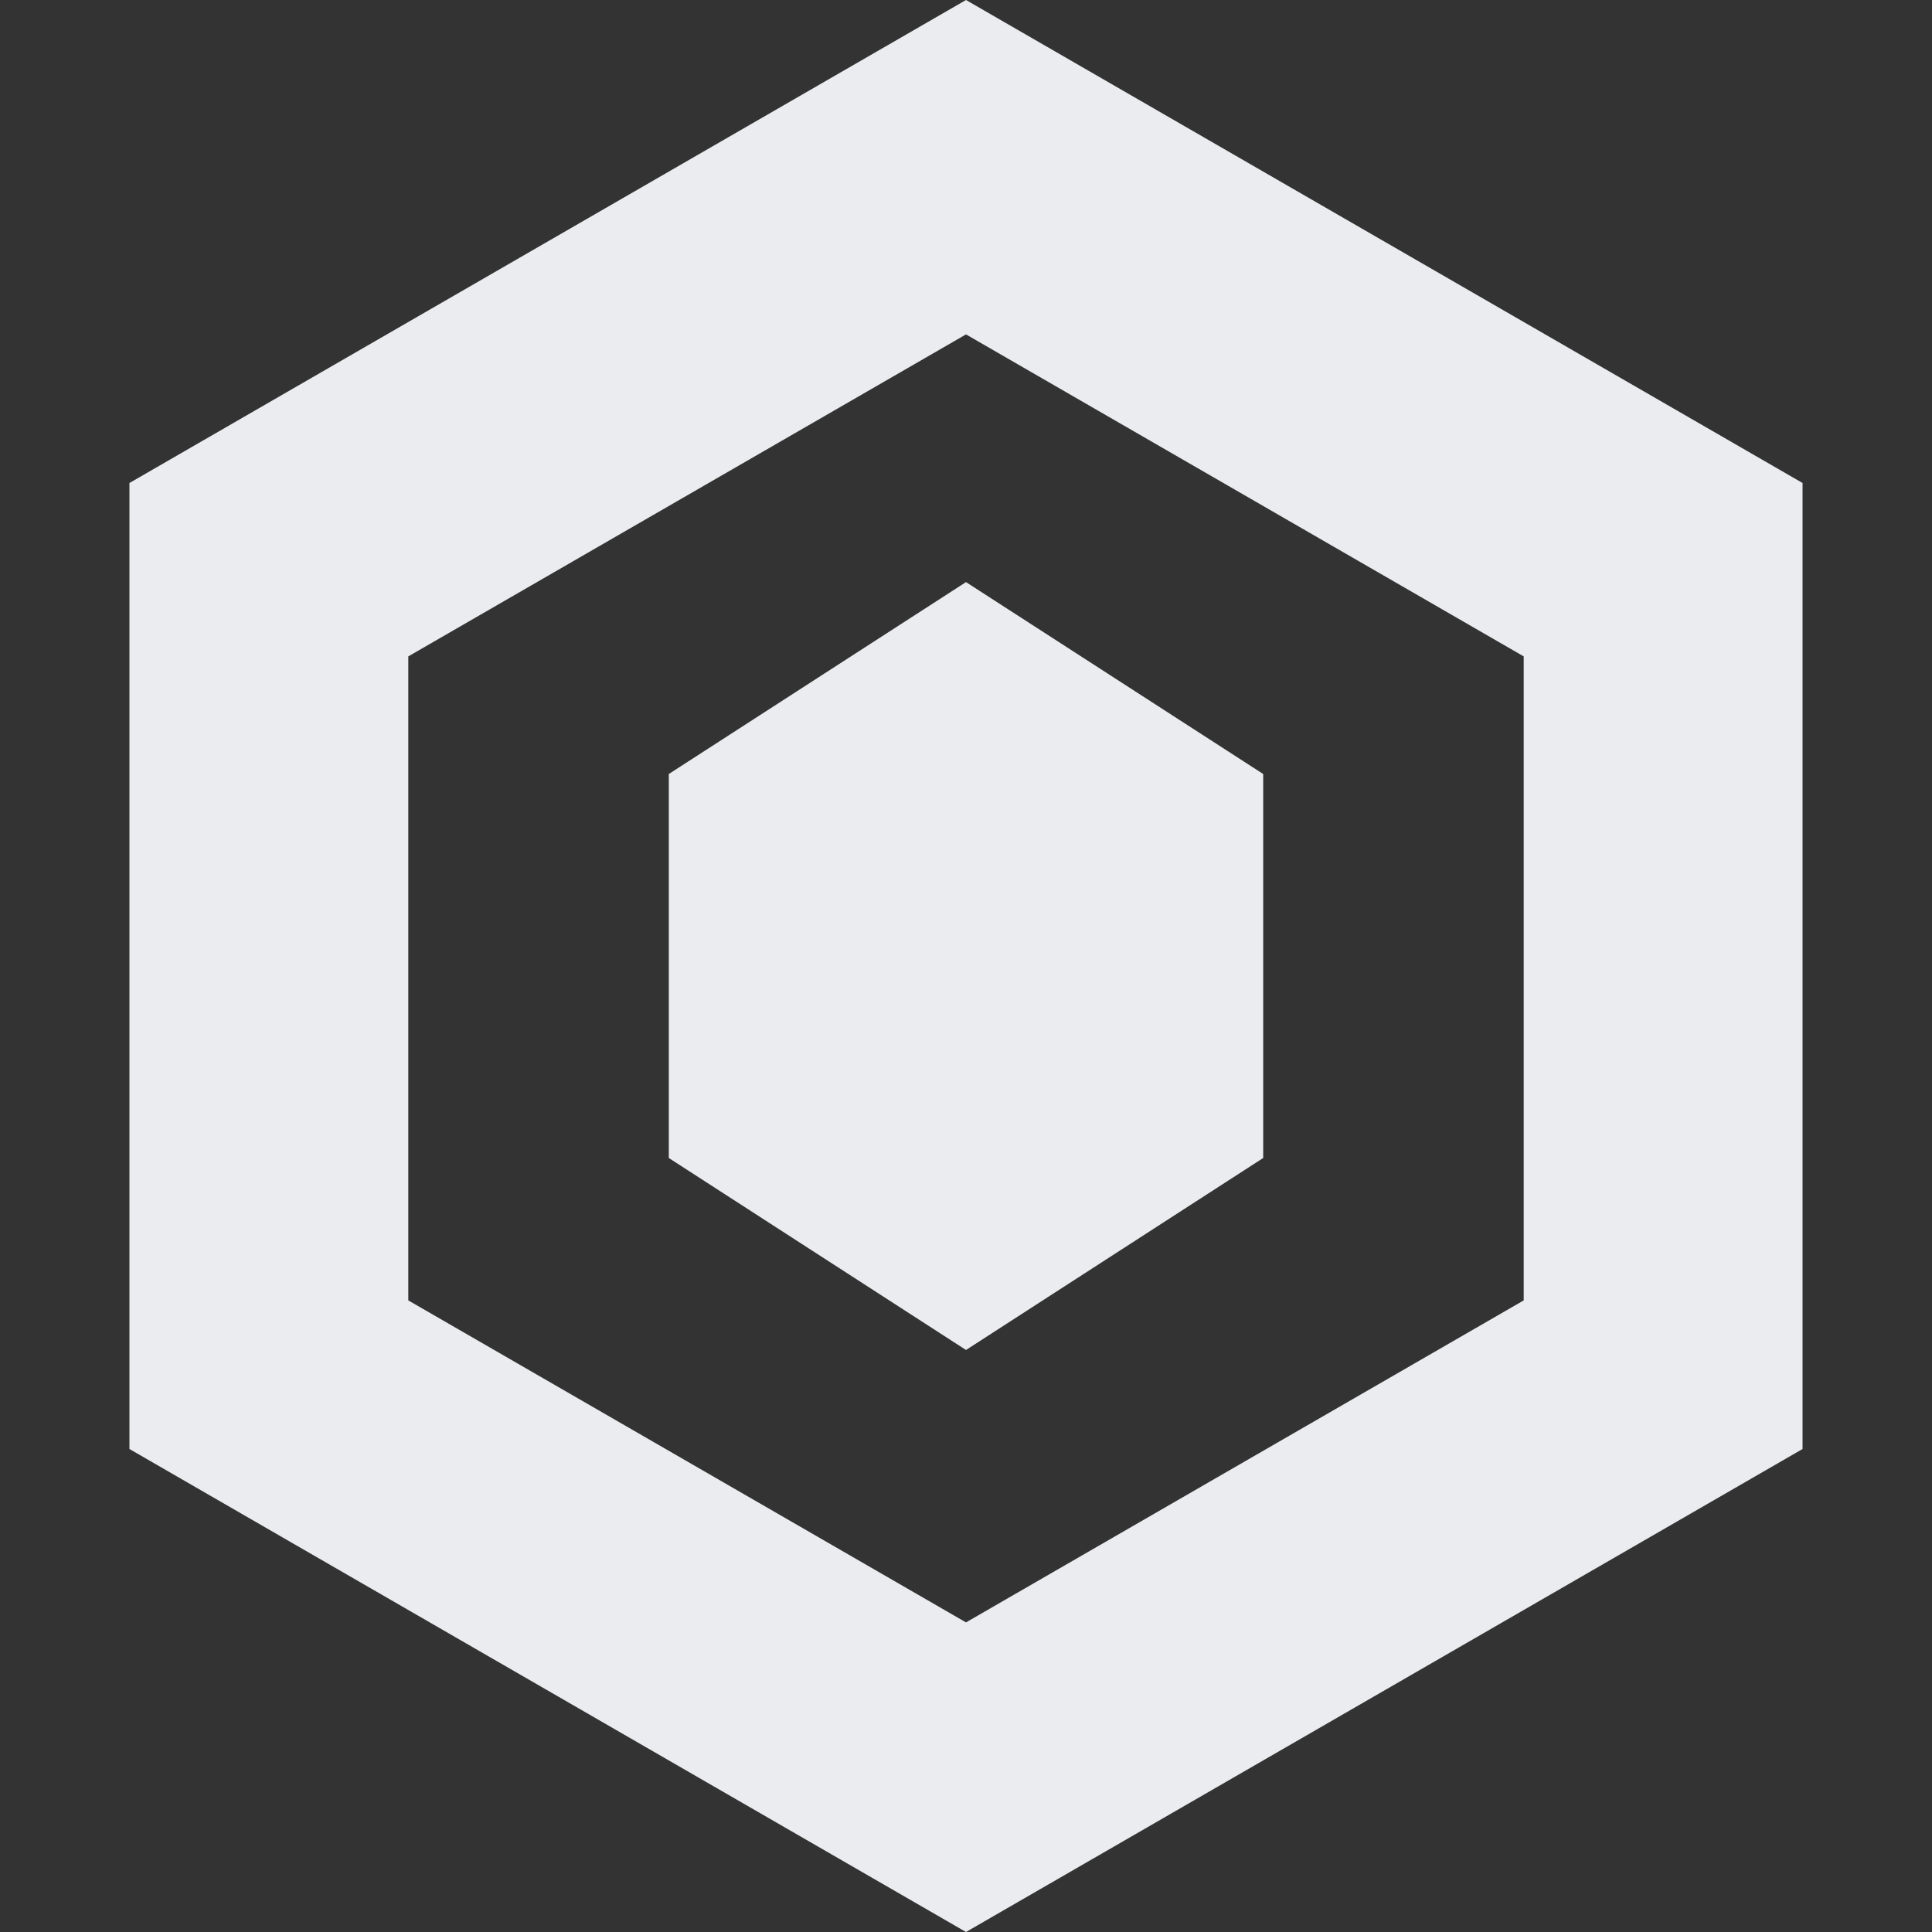
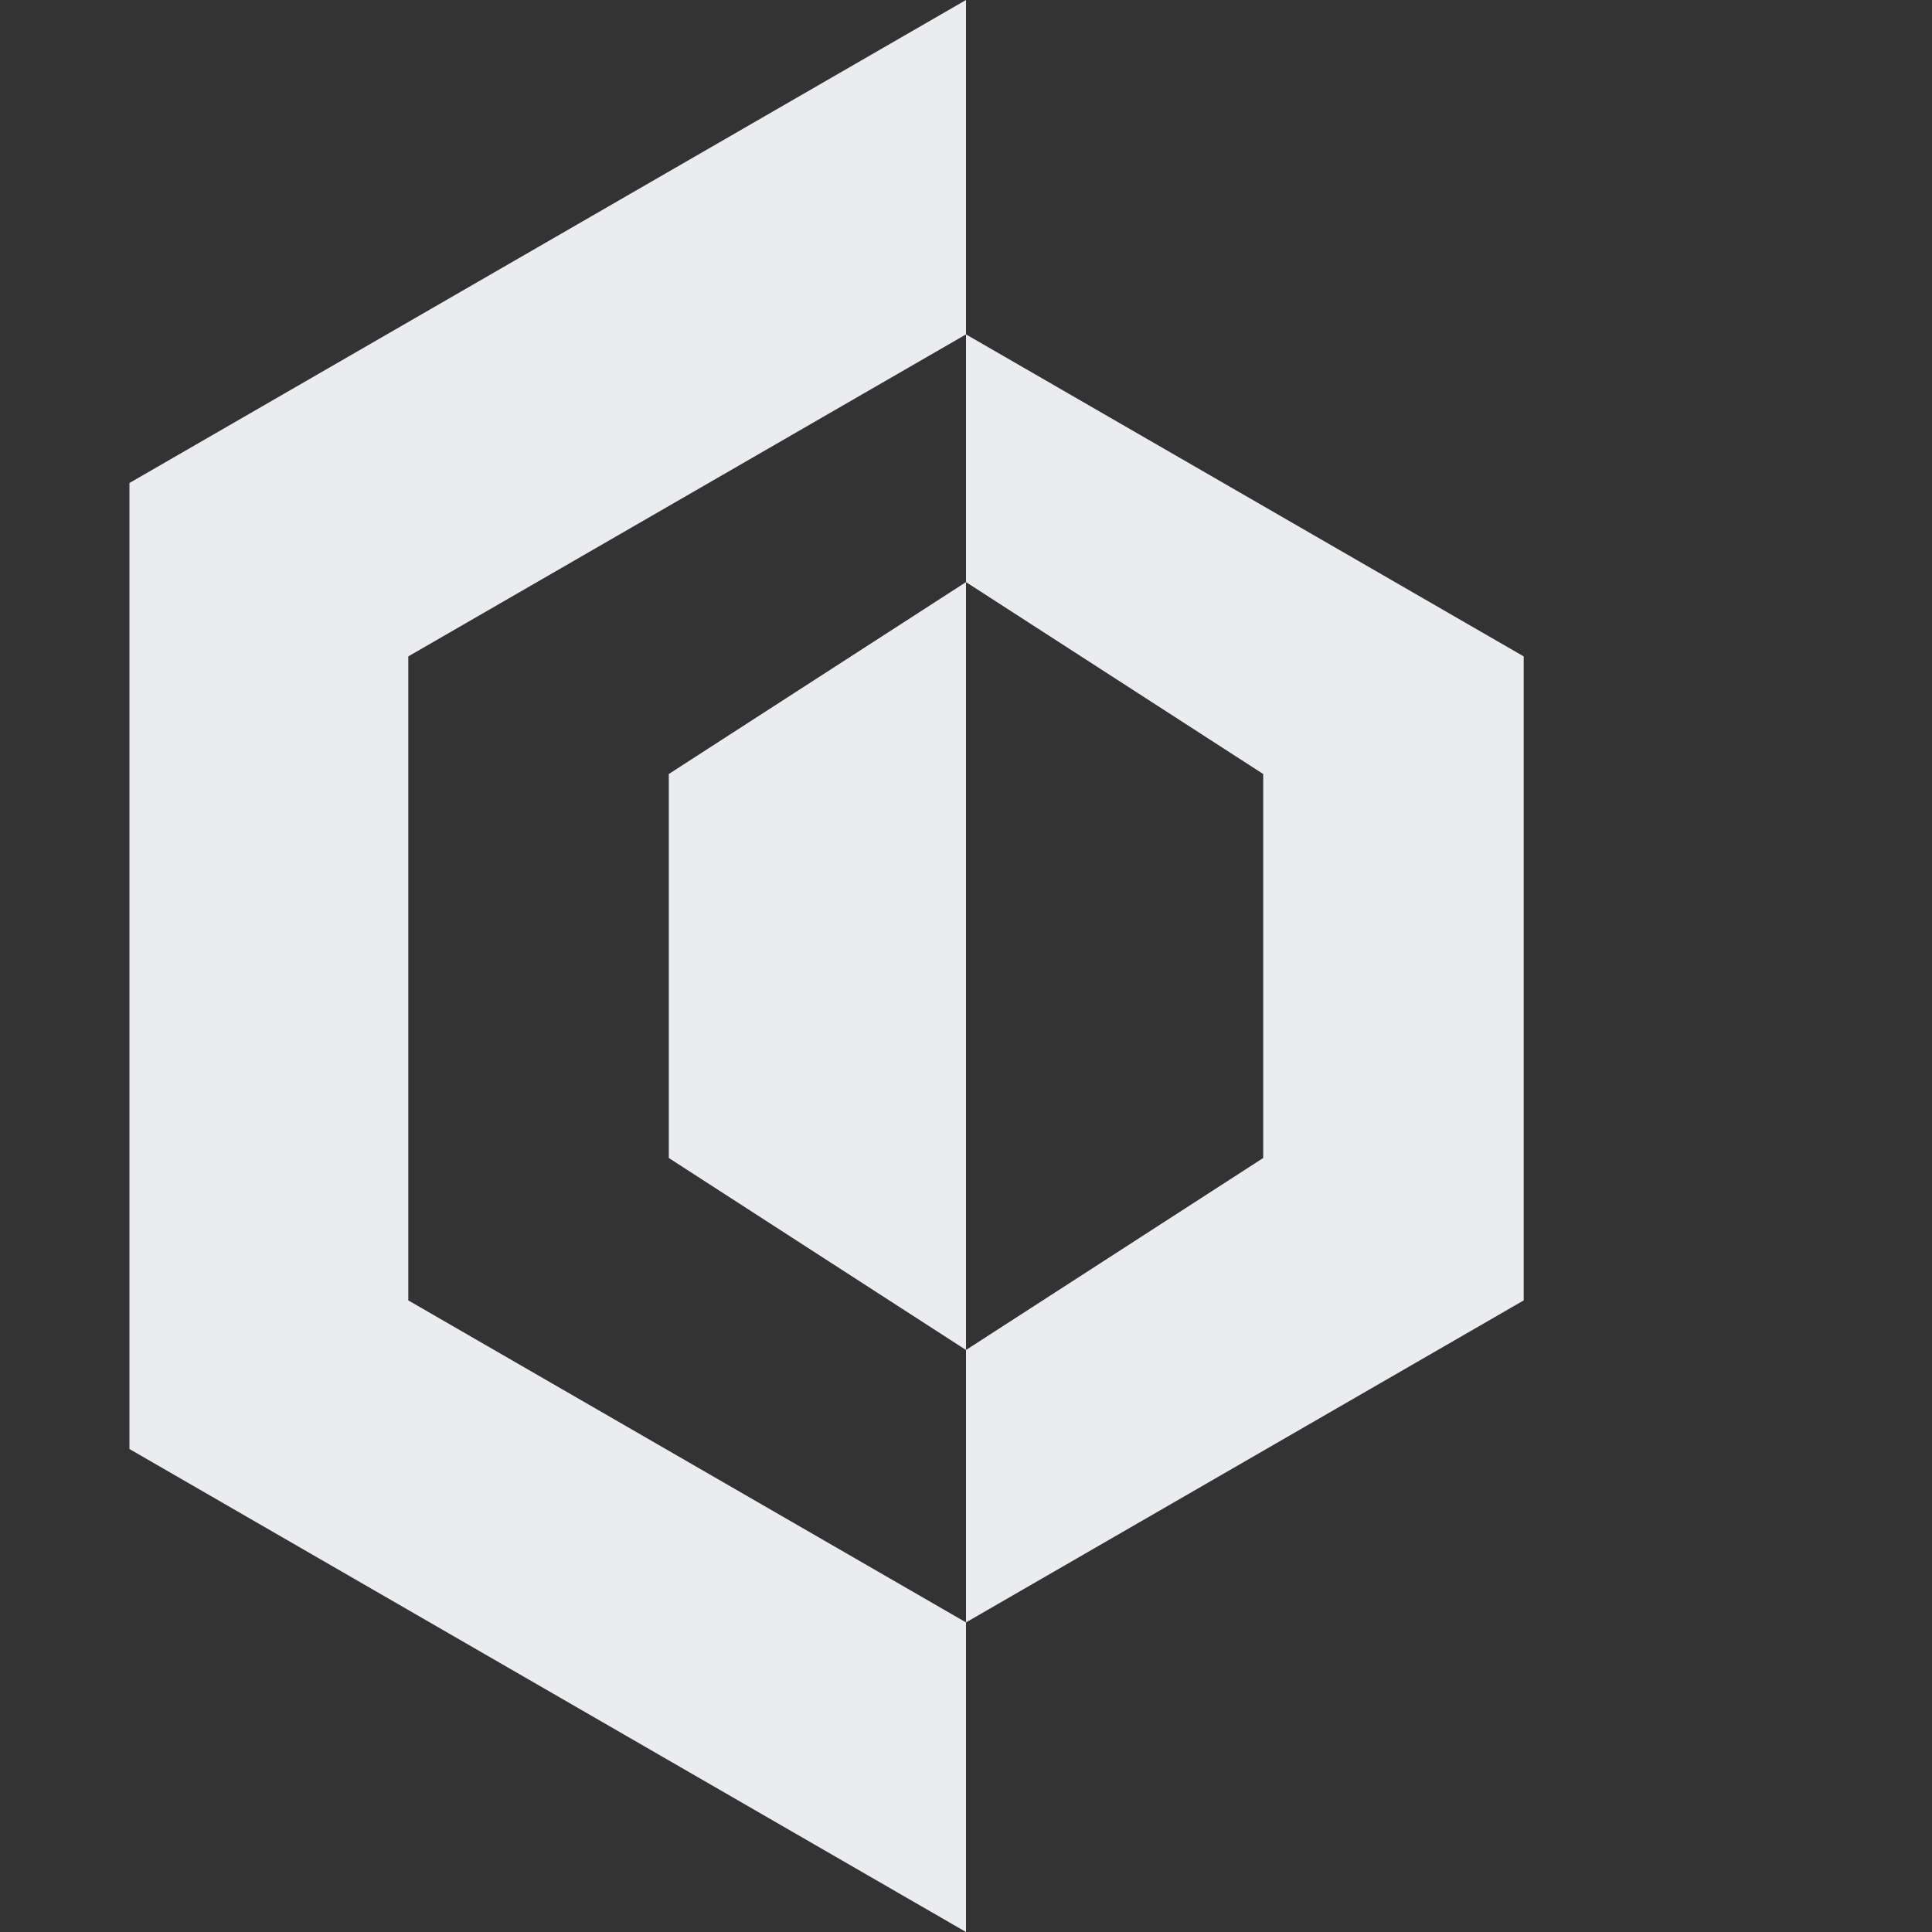
<svg xmlns="http://www.w3.org/2000/svg" viewBox="0 0 24 24">
  <rect x="0" y="0" width="24" height="24" fill="#333333" stroke="none" />
  <title>Bitget</title>
-   <path fill="#EAECEF" d="M12 0L1.608 6v12L12 24l10.392-6V6L12 0zm0 4.154l6.928 4v8l-6.928 4-6.928-4v-8l6.928-4zm0 3.077L8.308 9.615v4.77L12 16.77l3.692-2.385v-4.77L12 7.231z" />
+   <path fill="#EAECEF" d="M12 0L1.608 6v12L12 24V6L12 0zm0 4.154l6.928 4v8l-6.928 4-6.928-4v-8l6.928-4zm0 3.077L8.308 9.615v4.77L12 16.77l3.692-2.385v-4.77L12 7.231z" />
</svg>